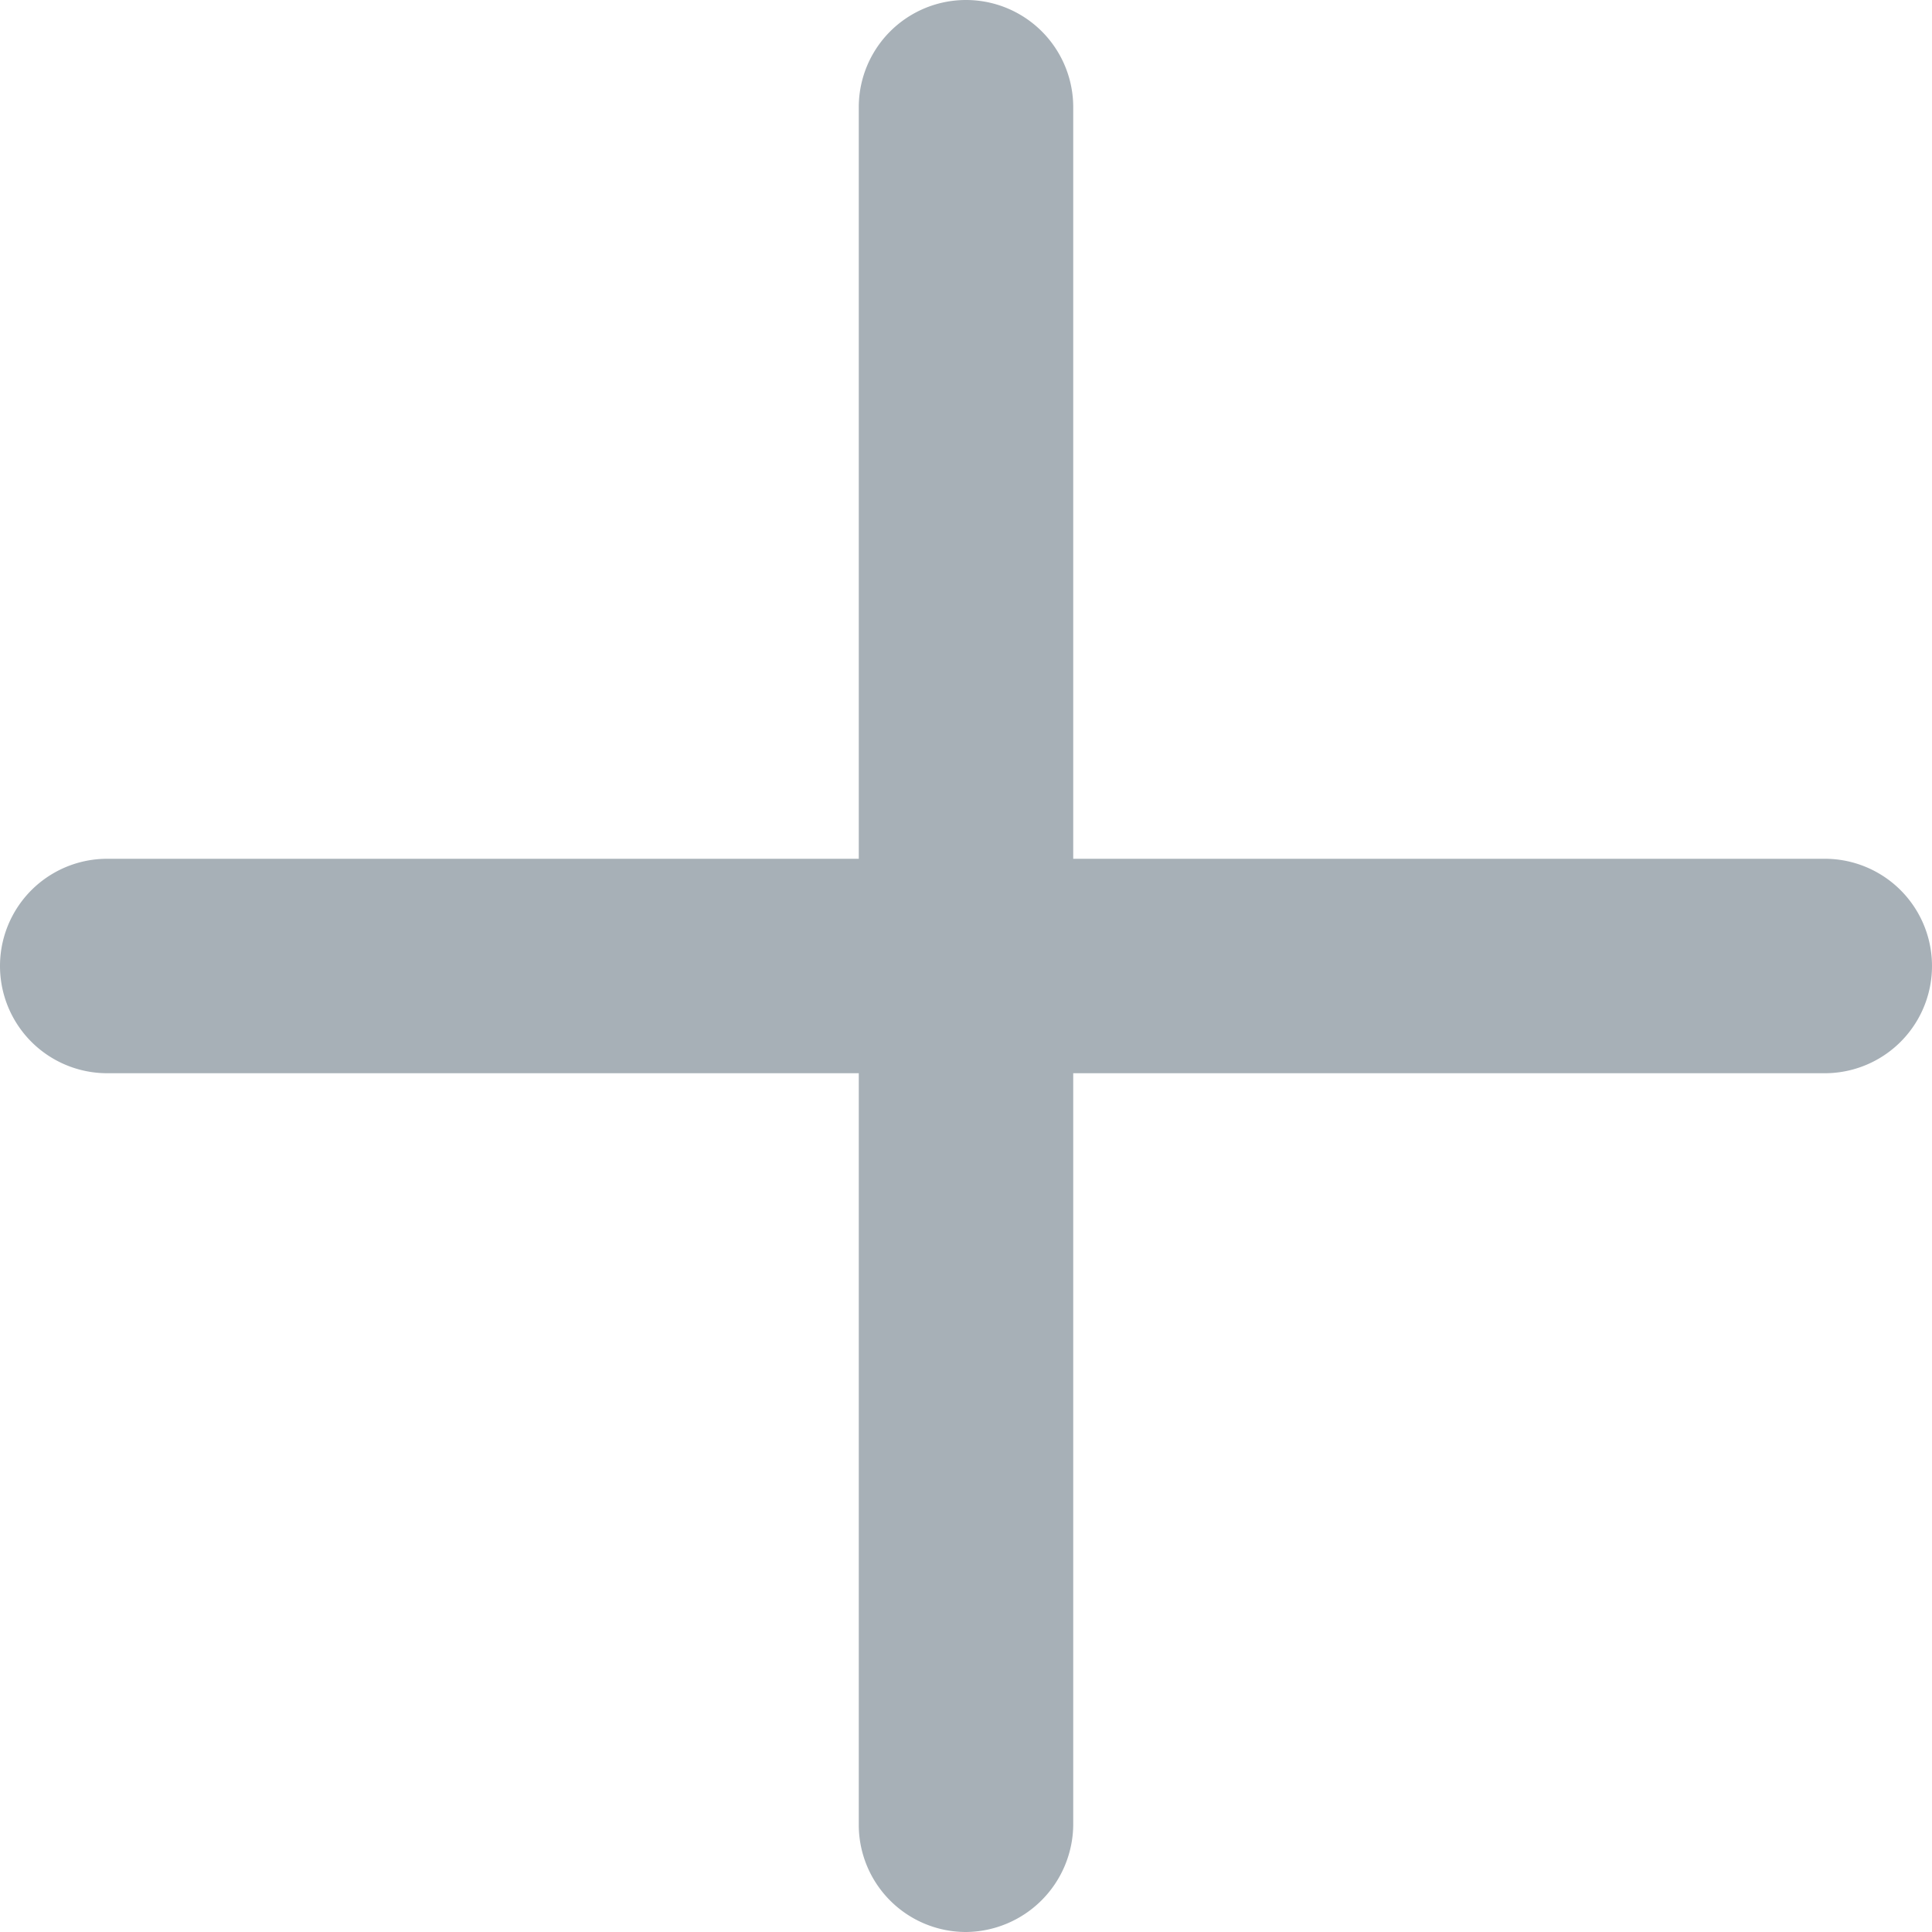
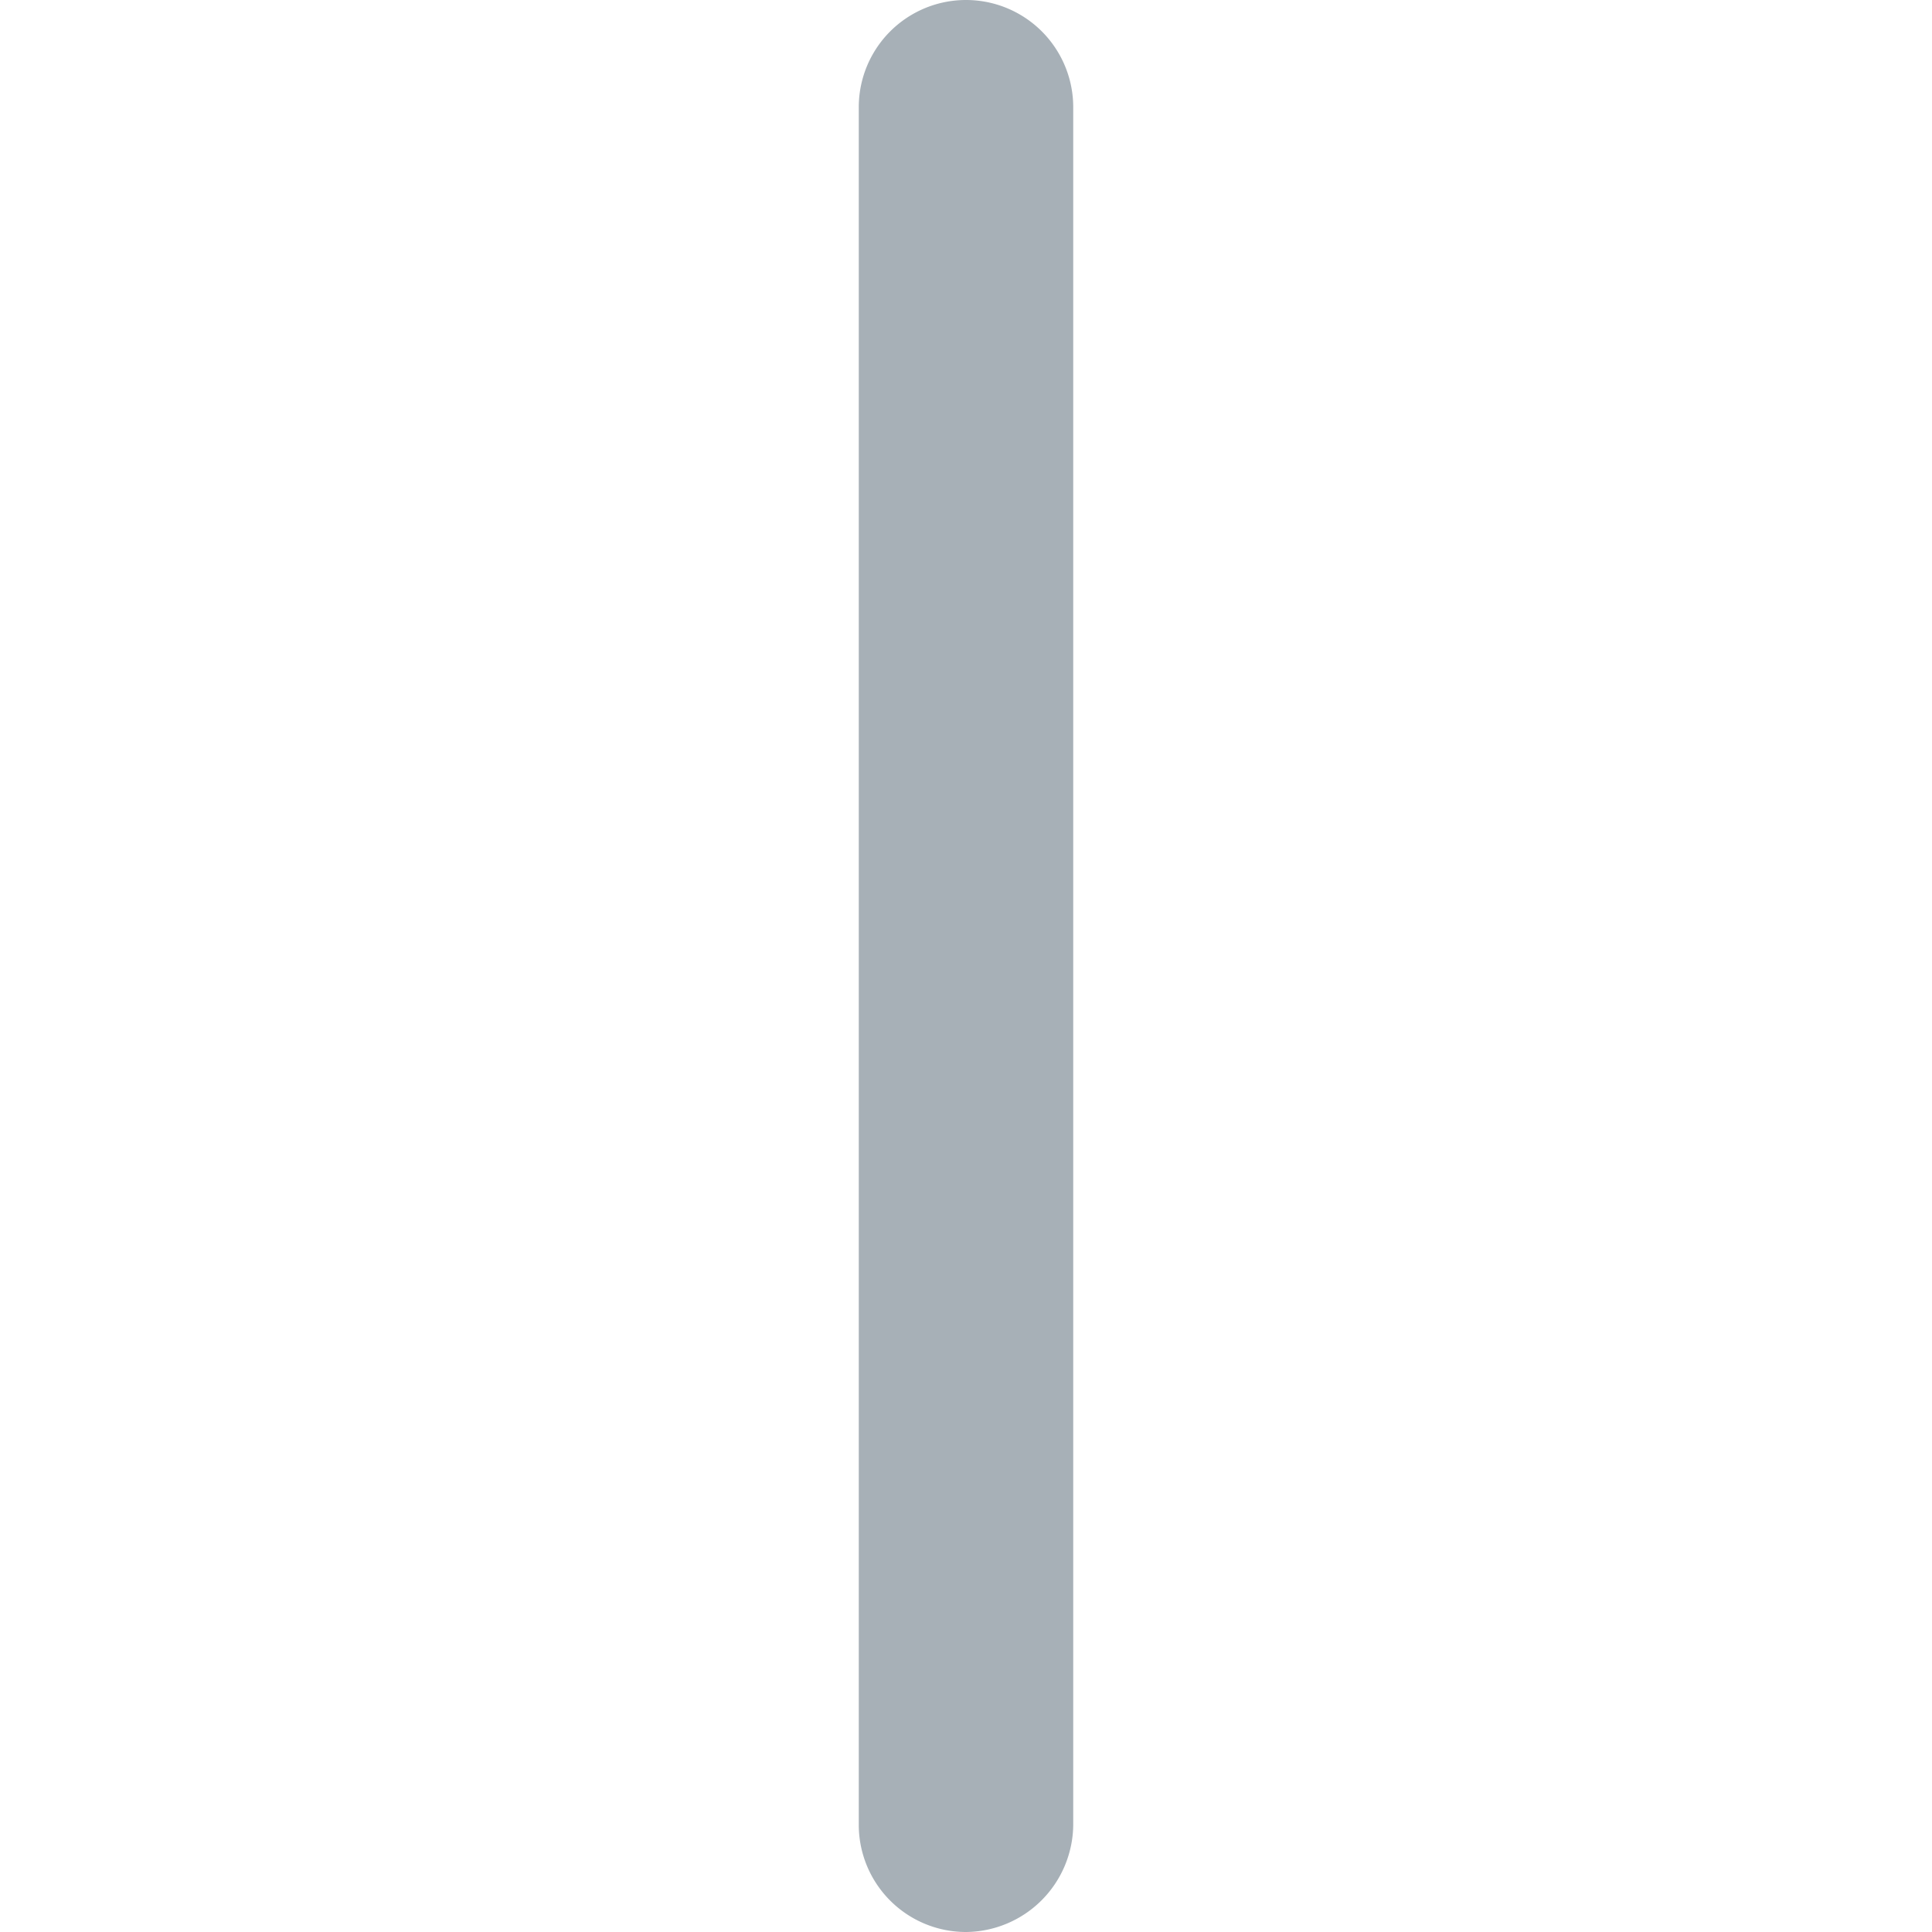
<svg xmlns="http://www.w3.org/2000/svg" id="Capa_1" data-name="Capa 1" width="20.72" height="20.72" viewBox="0 0 20.72 20.72">
  <defs>
    <style>      .clsplus-1 {        fill: #a7b0b7;      }    </style>
  </defs>
  <g>
-     <path class="clsplus-1" d="M19.57,11.51H1.15a1.15,1.15,0,1,1,0-2.3H19.57a1.15,1.15,0,1,1,0,2.3Z" />
    <path class="clsplus-1" d="M10.36,20.72a1.15,1.15,0,0,1-1.15-1.15V1.15a1.15,1.15,0,1,1,2.3,0V19.57A1.16,1.16,0,0,1,10.36,20.72Z" />
  </g>
</svg>